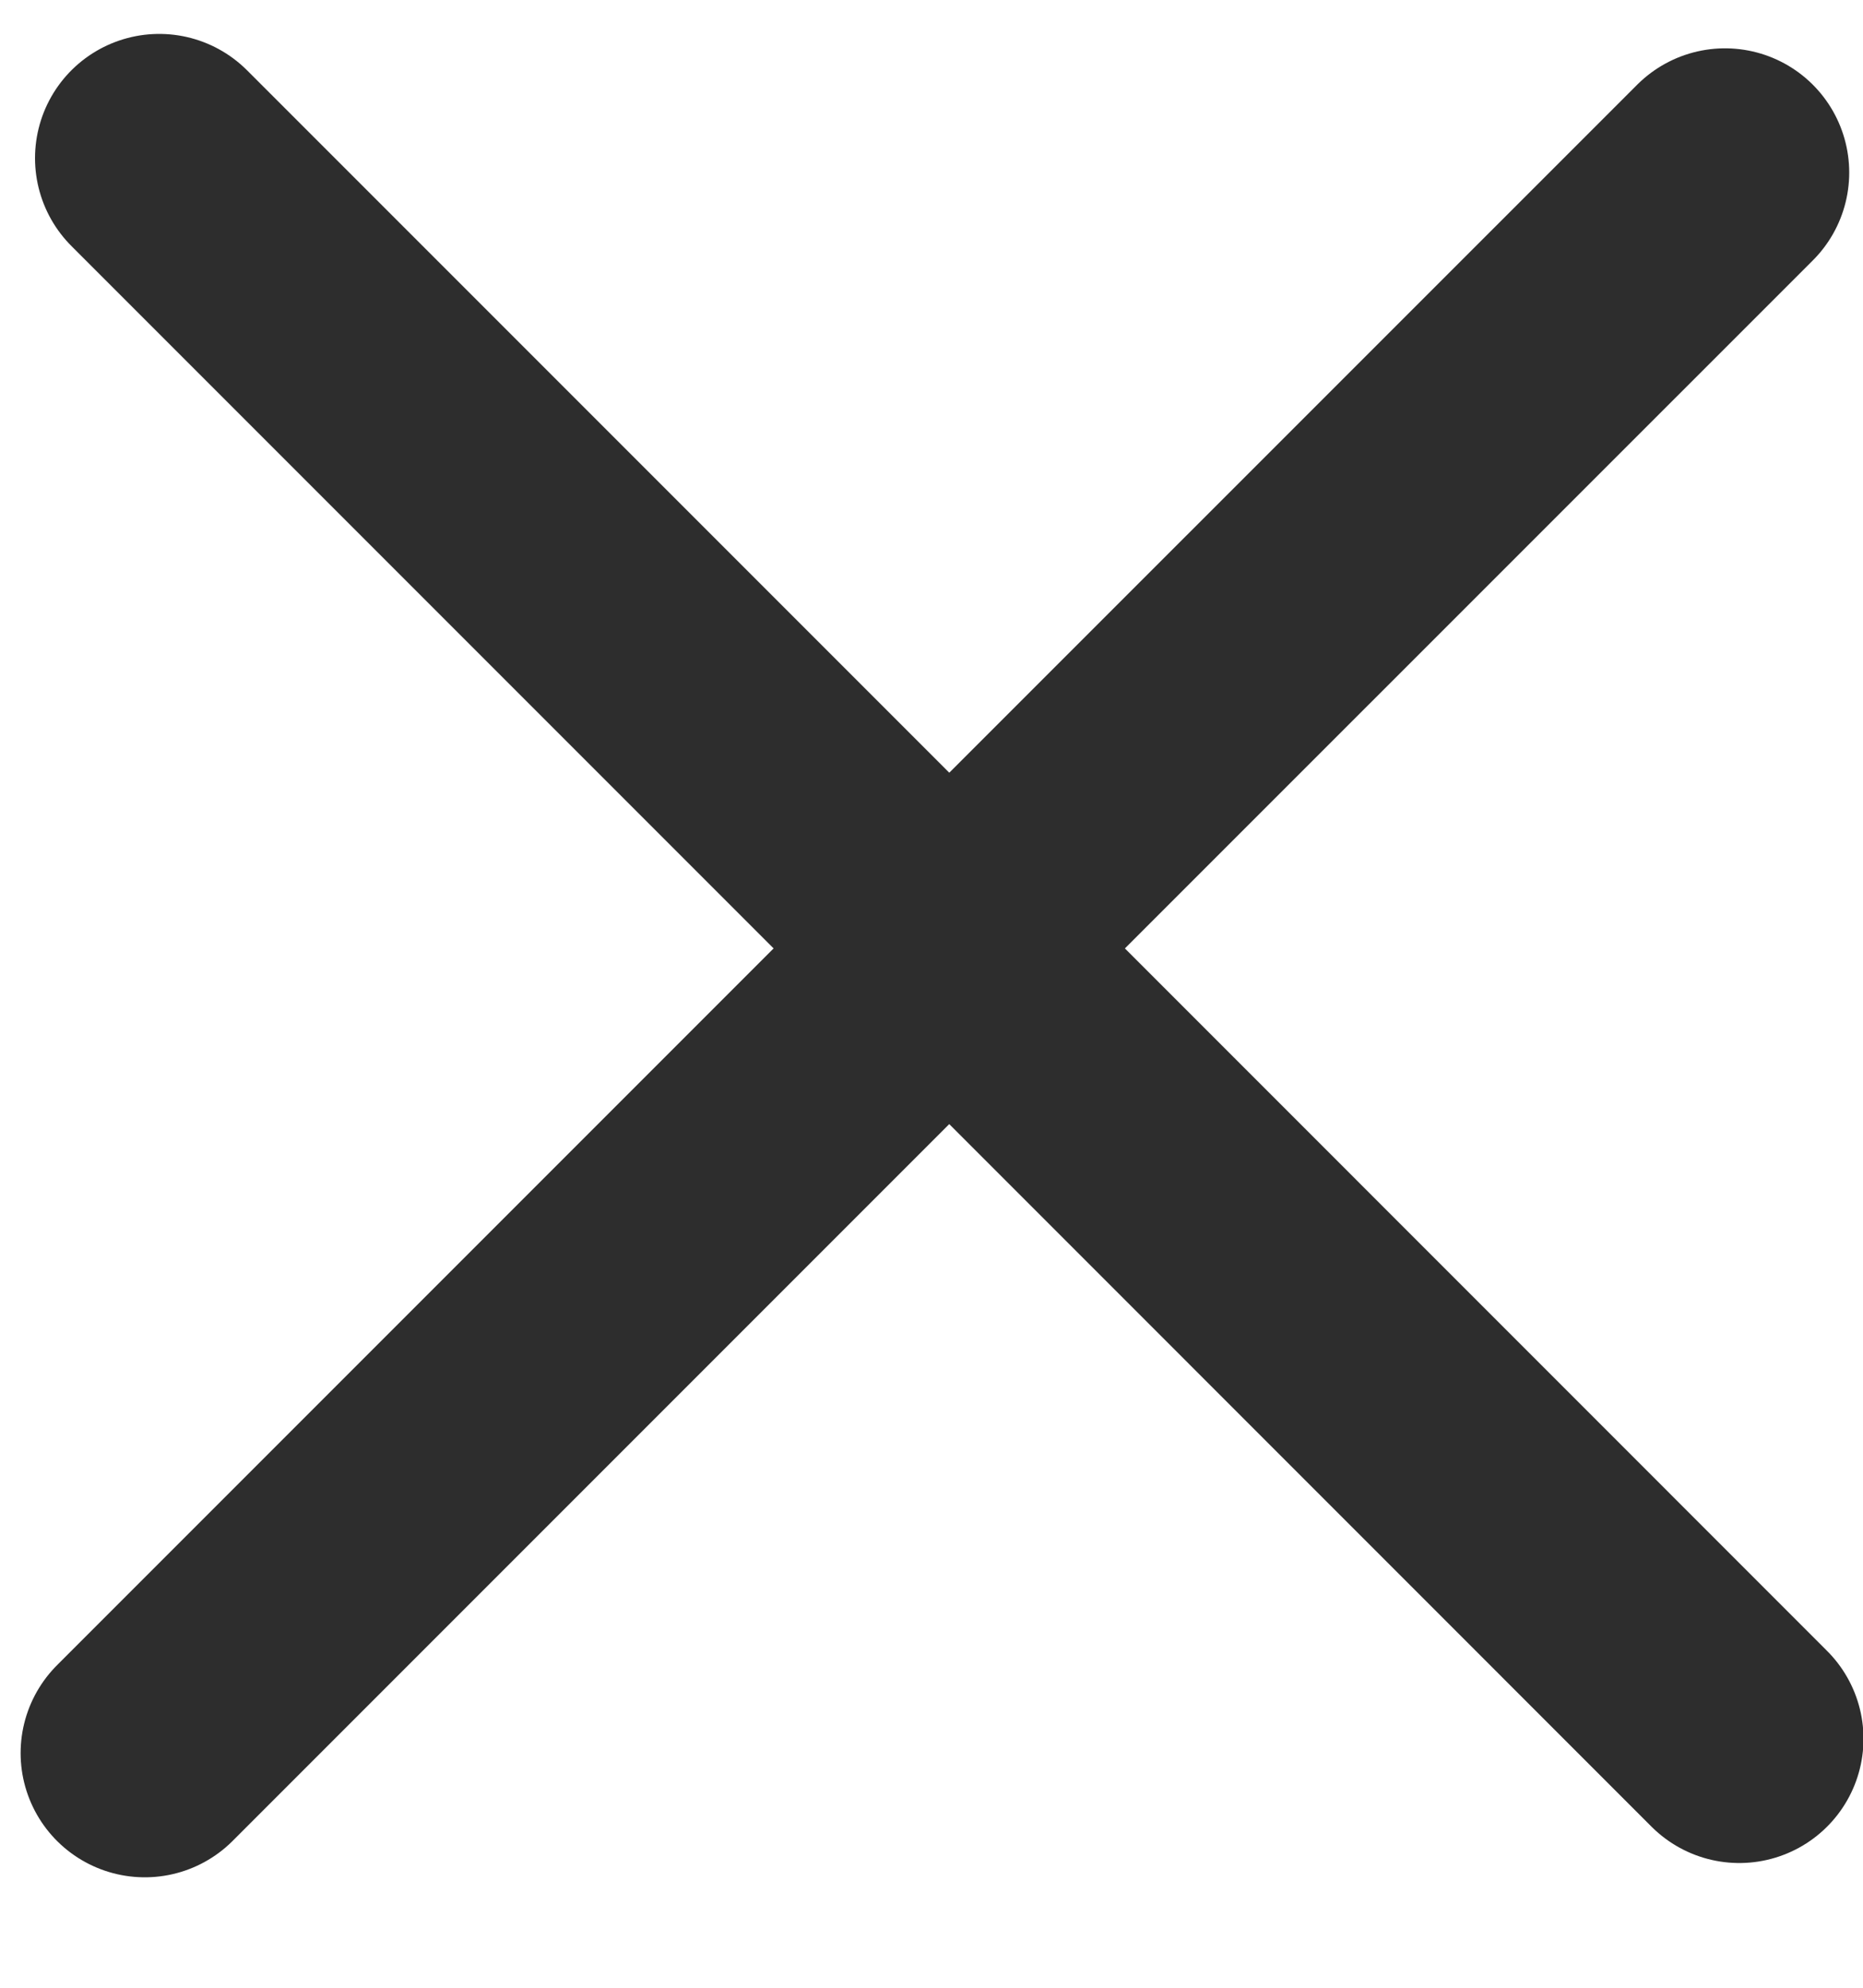
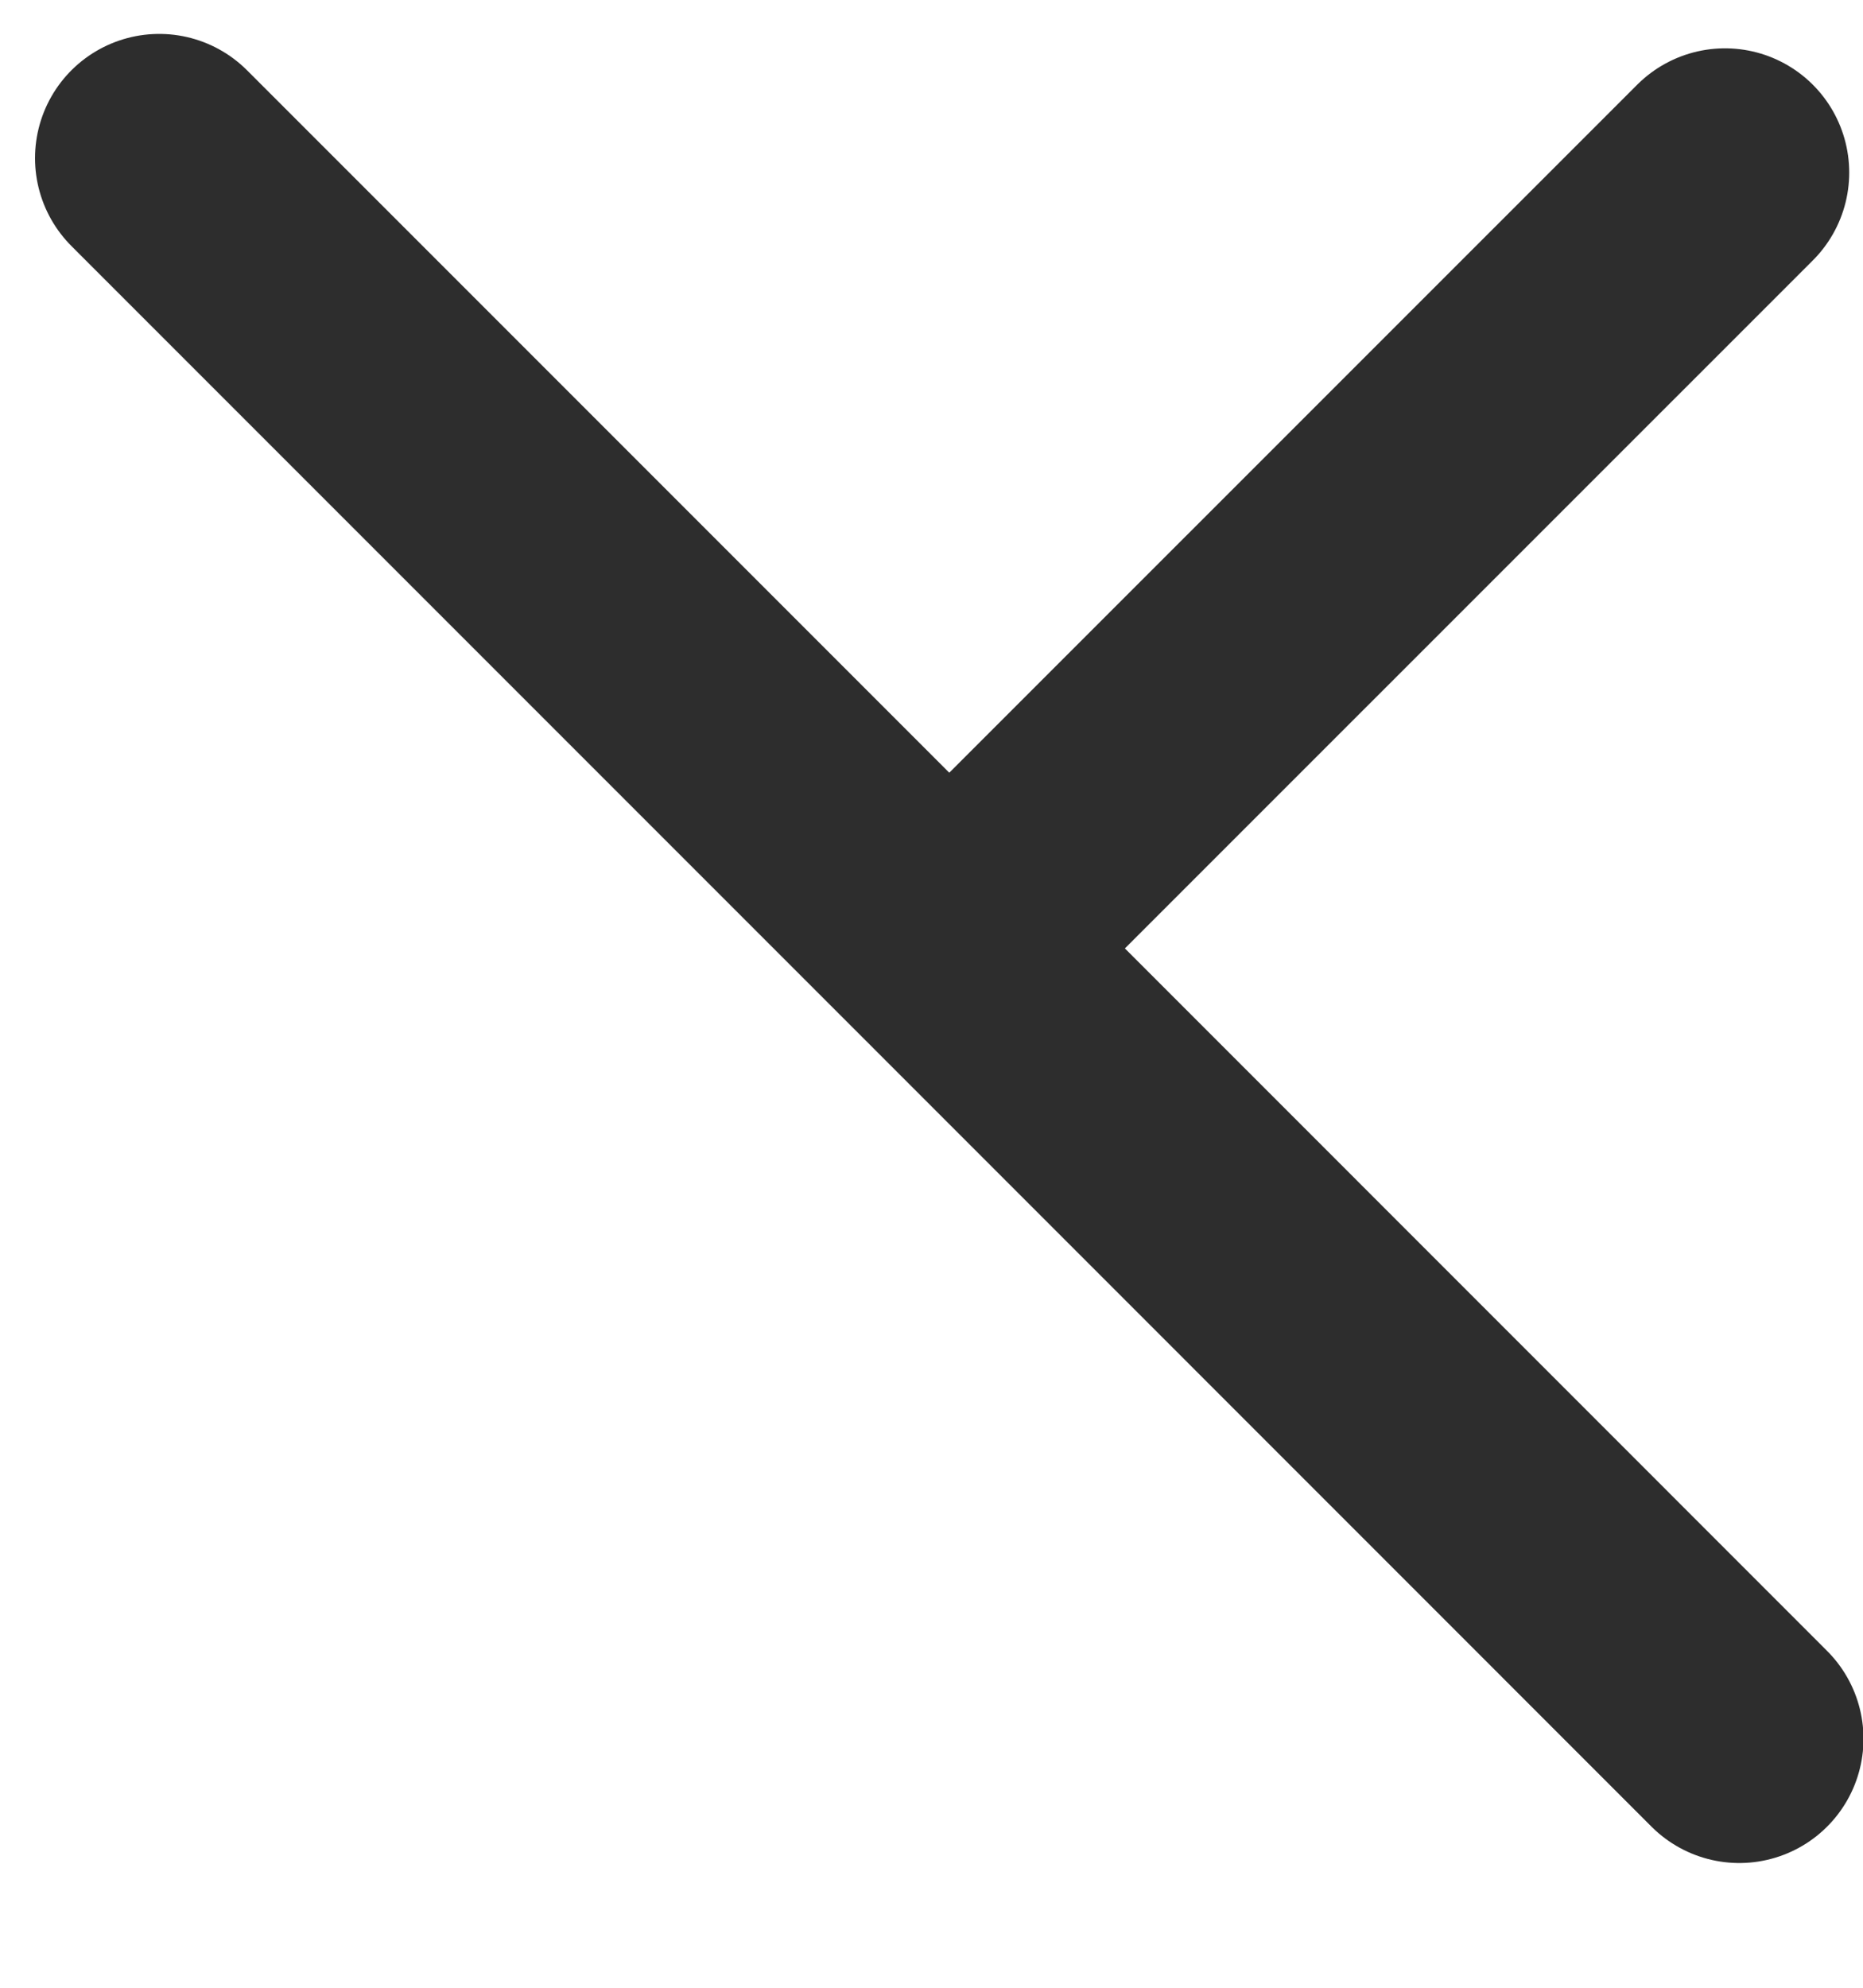
<svg xmlns="http://www.w3.org/2000/svg" width="15" height="16" viewBox="0 0 15 16" fill="none">
-   <path d="M1.282 1.273L7.643 7.634M14.004 13.996L7.643 7.634M7.643 7.634L13.889 1.389M7.643 7.634L1.166 14.111" stroke="#2D2D2D" stroke-width="2" stroke-linecap="round" />
+   <path d="M1.282 1.273L7.643 7.634M14.004 13.996L7.643 7.634M7.643 7.634L13.889 1.389M7.643 7.634" stroke="#2D2D2D" stroke-width="2" stroke-linecap="round" />
</svg>